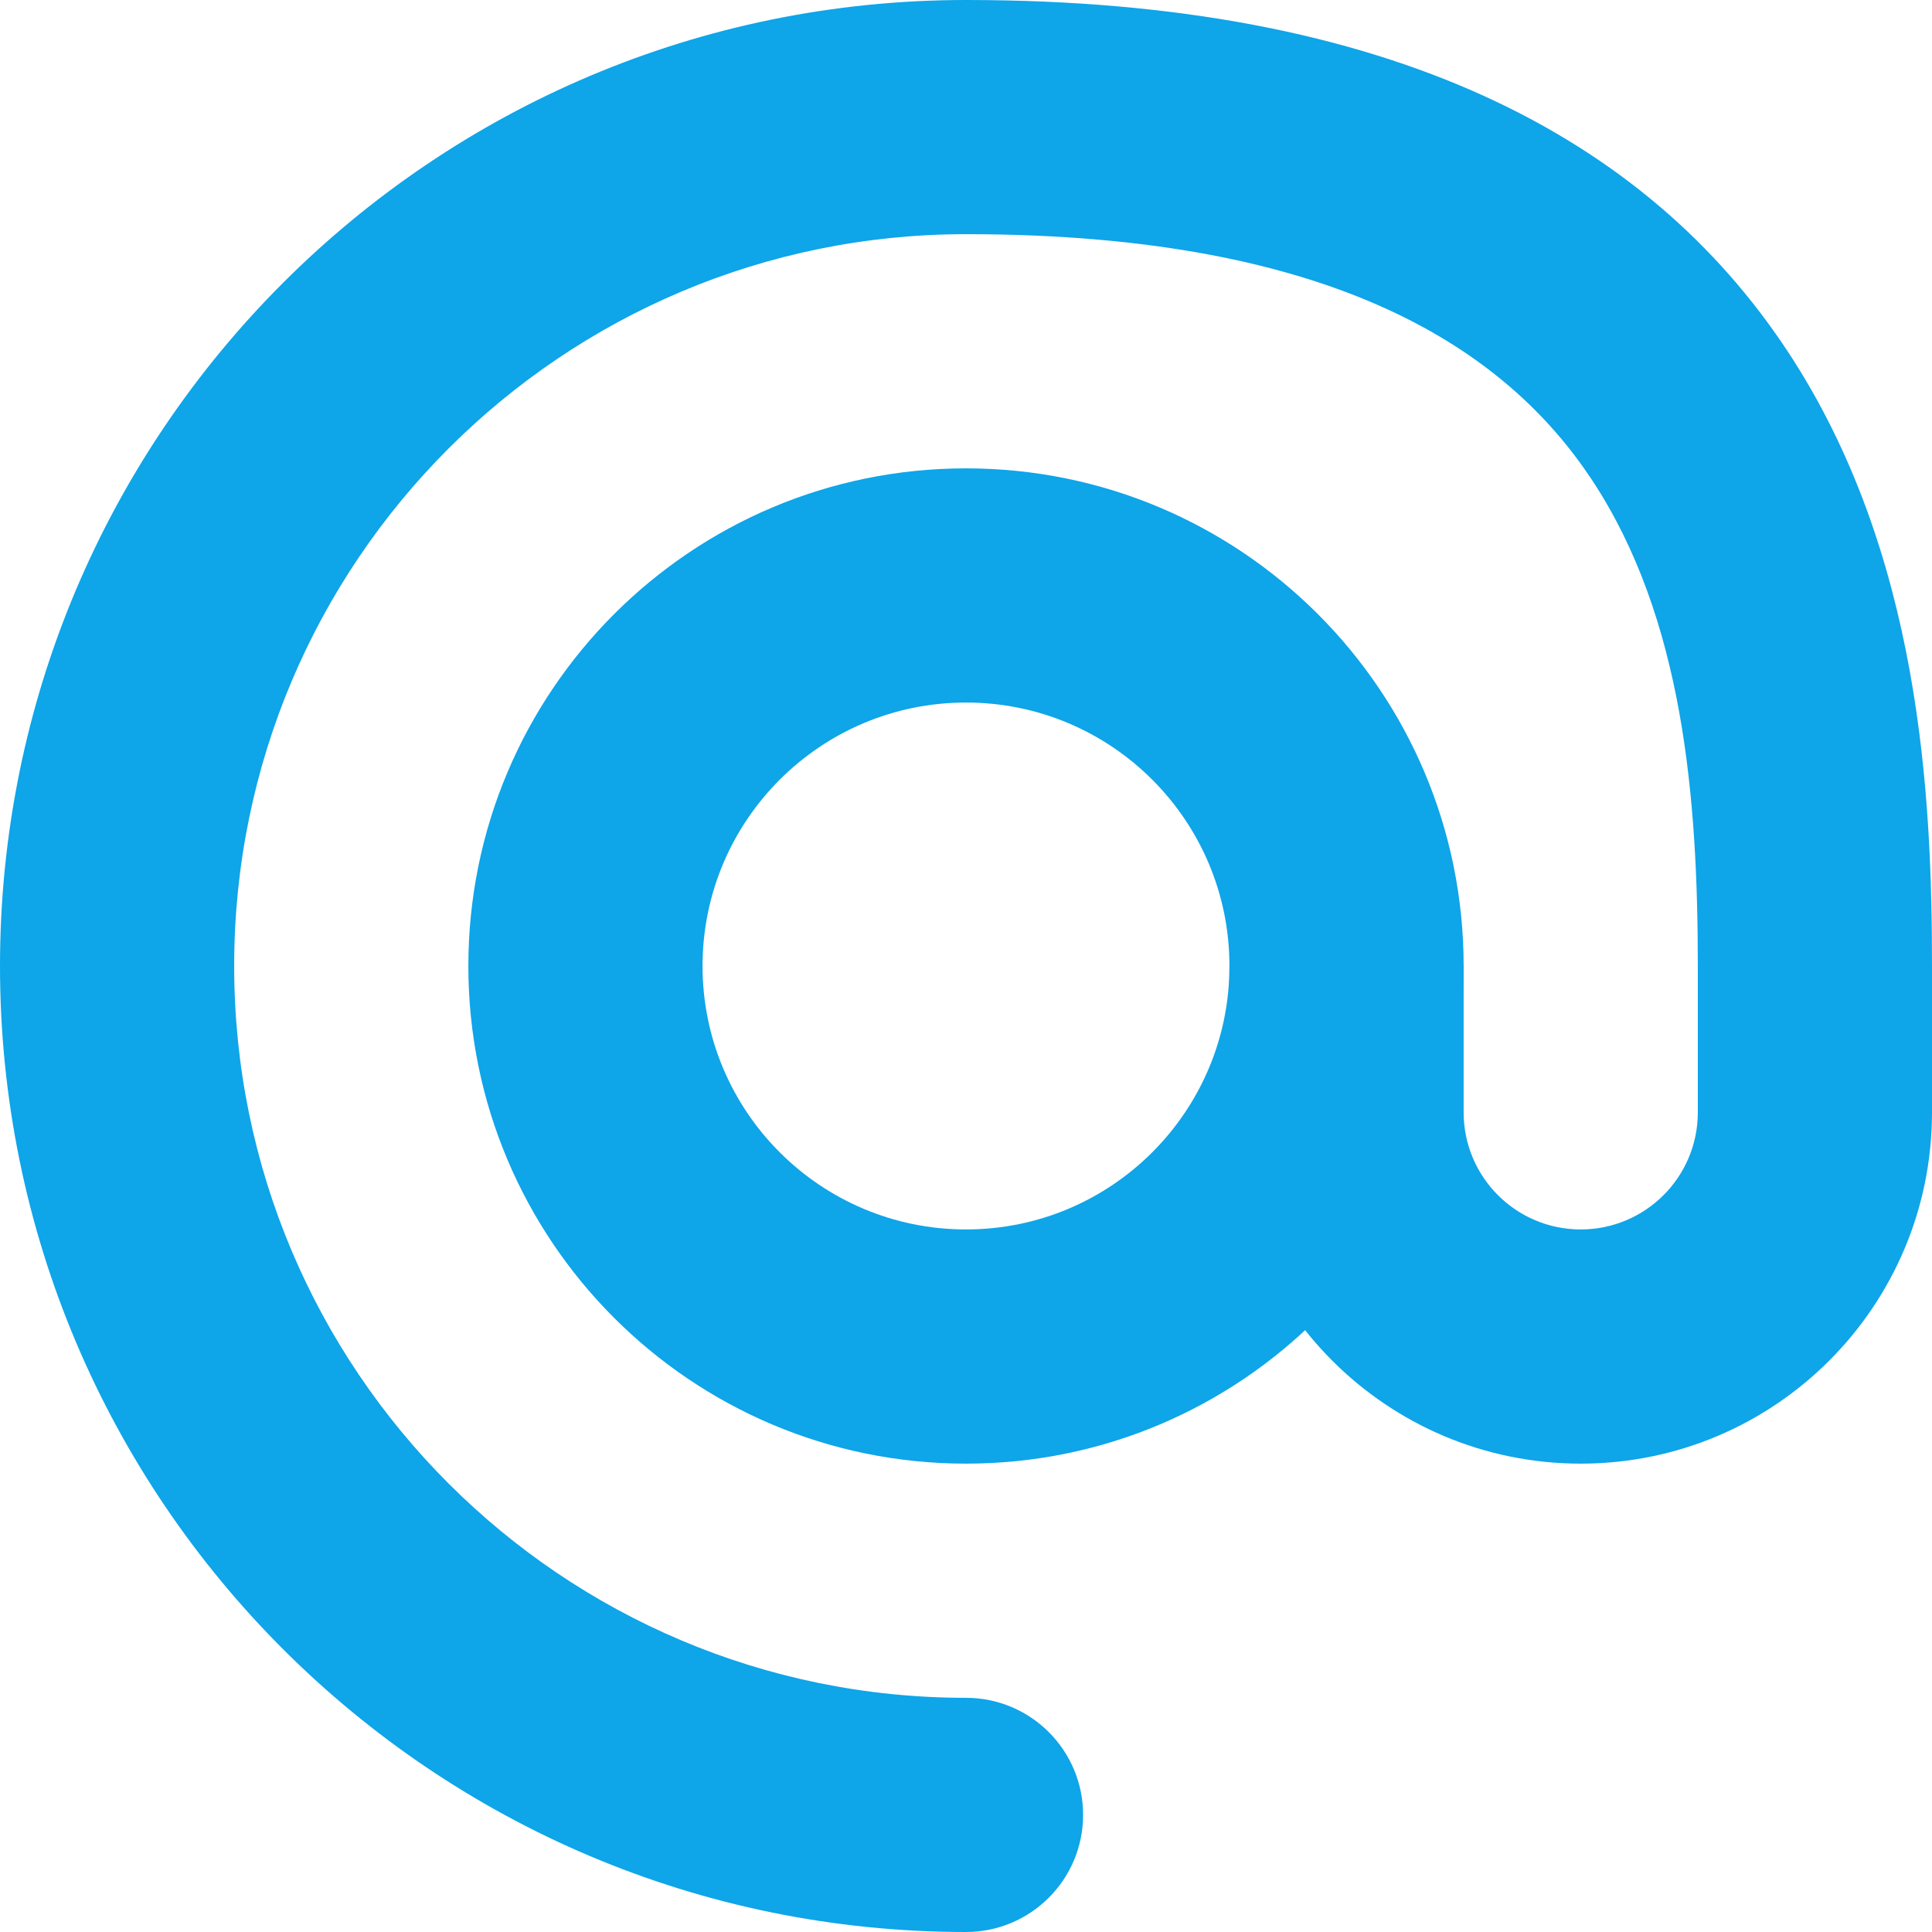
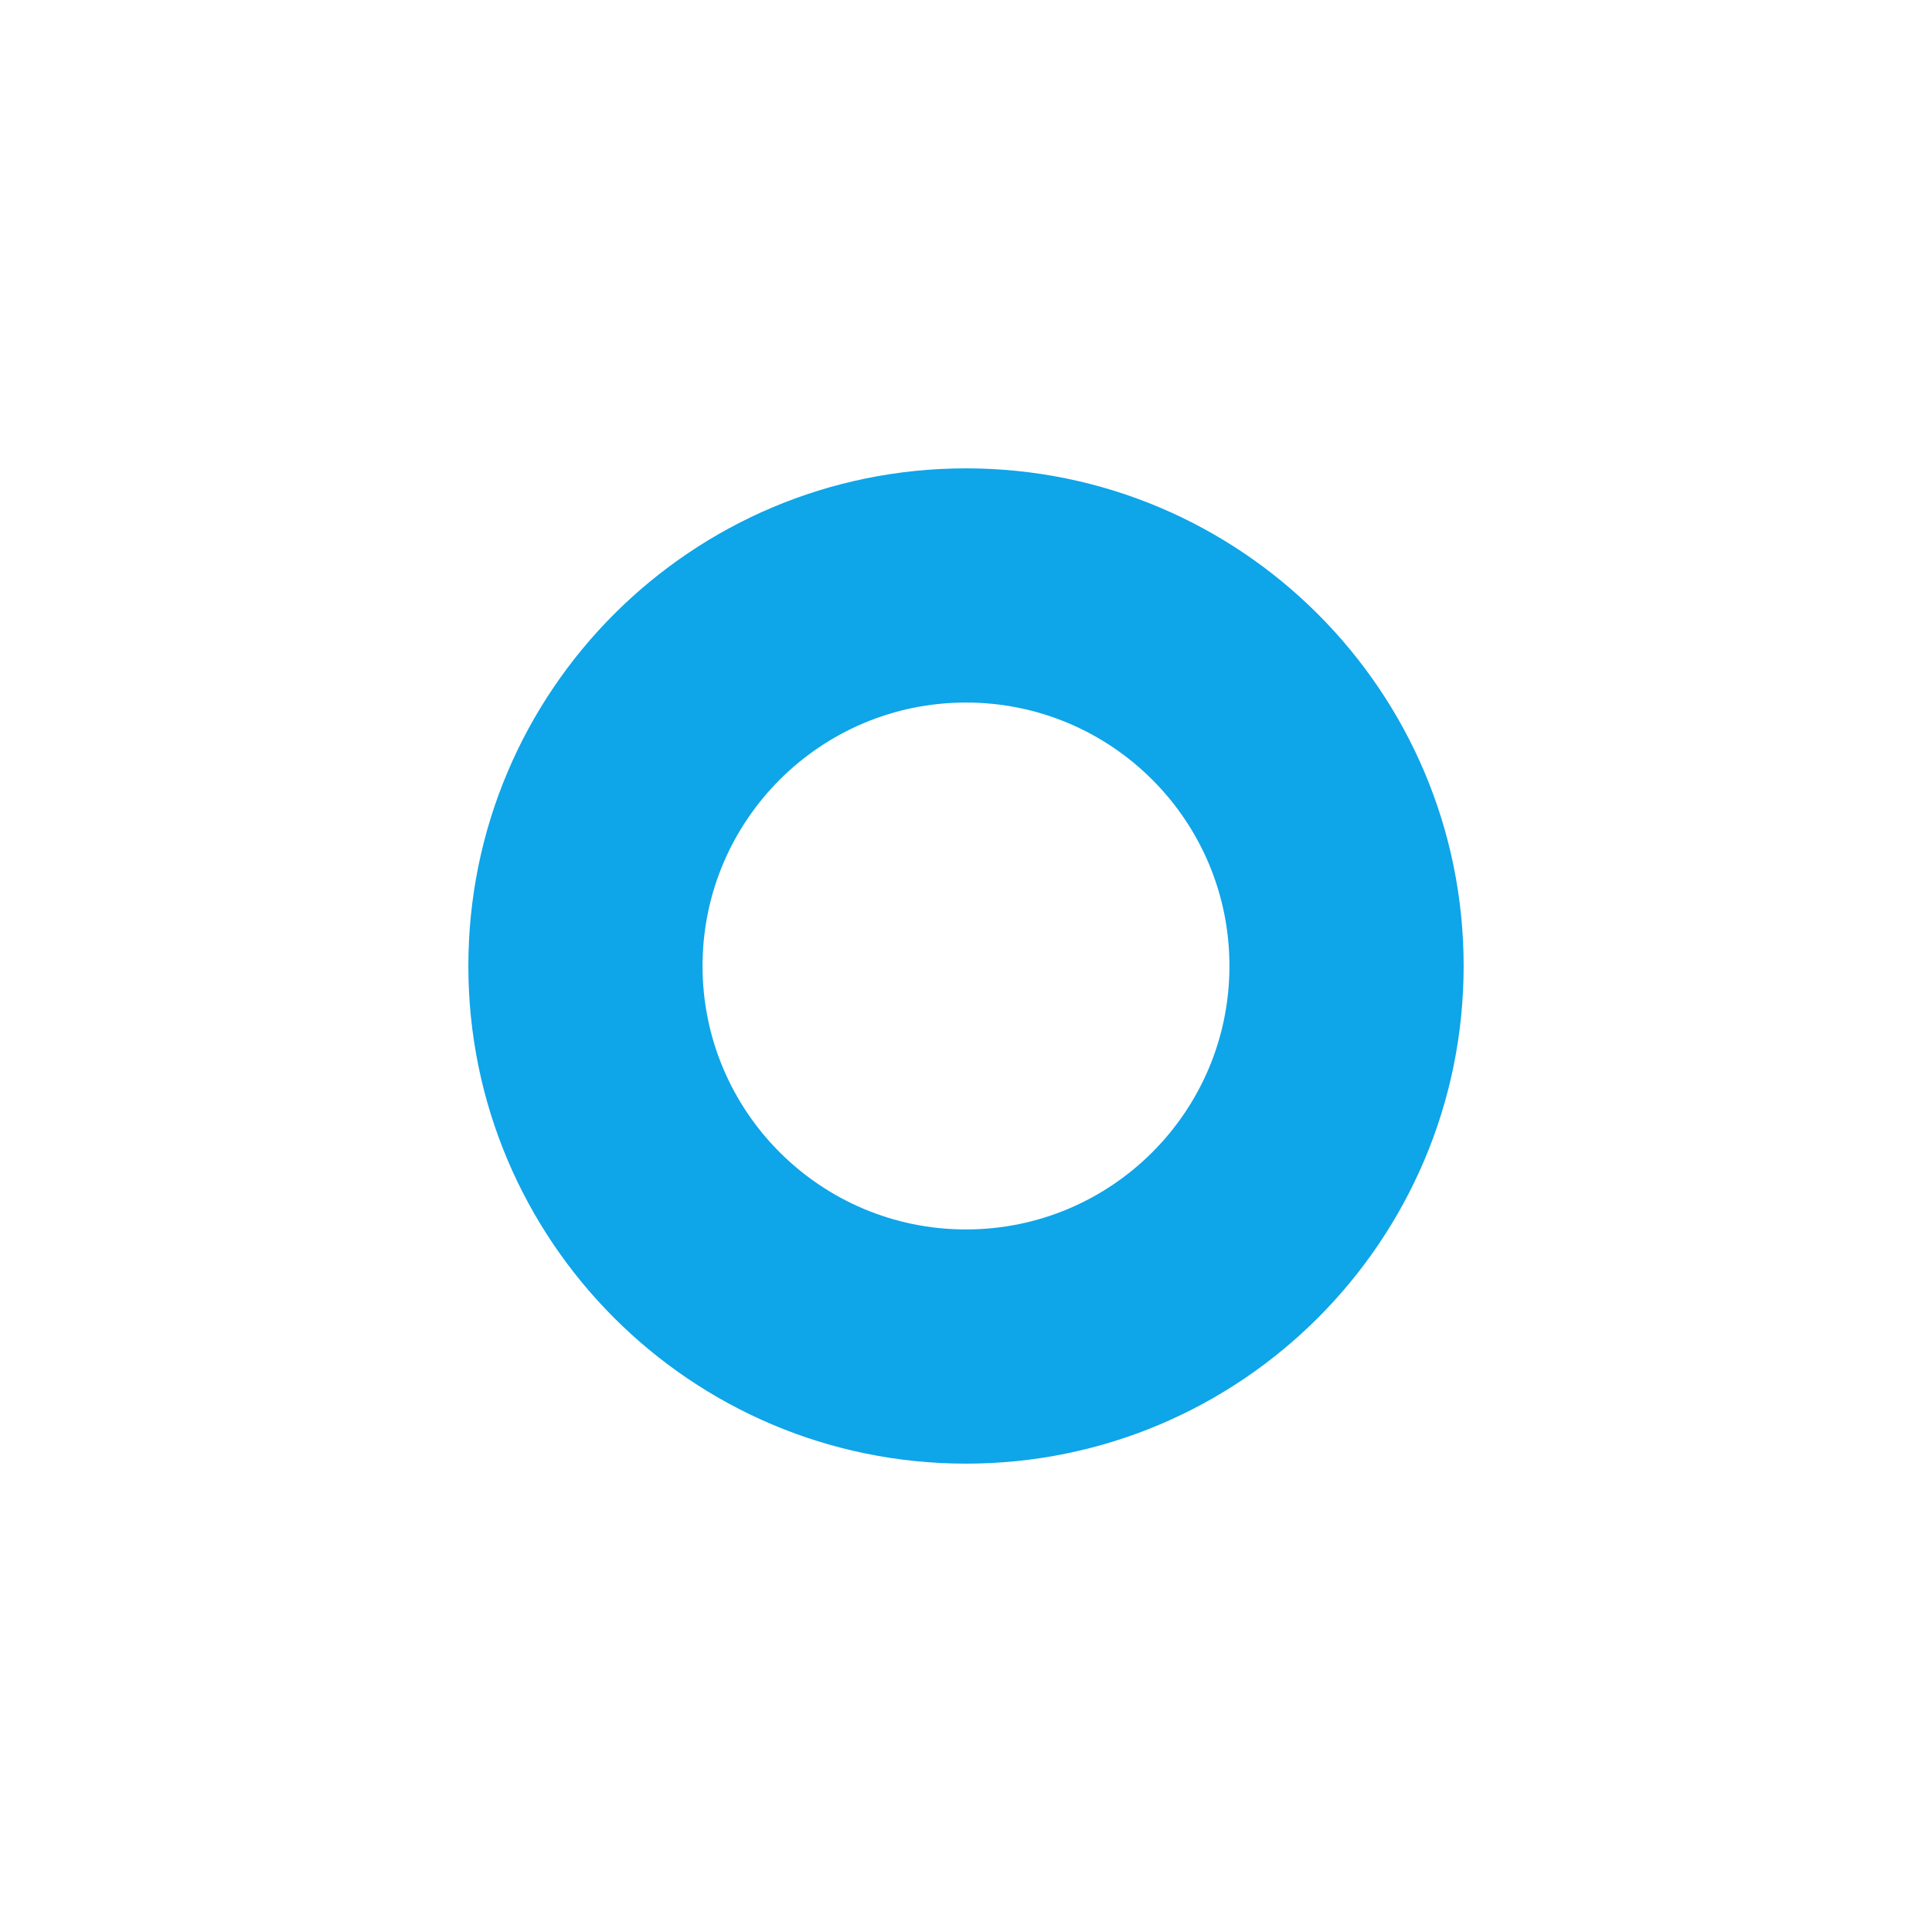
<svg xmlns="http://www.w3.org/2000/svg" width="128" height="128" viewBox="0 0 128 128" fill="none">
  <path fill-rule="evenodd" clip-rule="evenodd" d="M64 46.545C54.36 46.545 46.545 54.36 46.545 64C46.545 73.64 54.36 81.454 64 81.454C73.64 81.454 81.454 73.64 81.454 64C81.454 54.36 73.64 46.545 64 46.545ZM31.03 64C31.03 45.791 45.791 31.03 64 31.03C82.209 31.03 96.97 45.791 96.97 64C96.97 82.209 82.209 96.97 64 96.97C45.791 96.97 31.03 82.209 31.03 64Z" fill="#0EA5E9" />
-   <path fill-rule="evenodd" clip-rule="evenodd" d="M64 15.515C37.223 15.515 15.515 37.223 15.515 64C15.515 90.778 37.223 112.485 64 112.485C68.284 112.485 71.758 115.958 71.758 120.242C71.758 124.527 68.284 128 64 128C28.654 128 0 99.347 0 64C0 28.654 28.654 0 64 0C92.209 0 109.119 9.187 118.41 23.236C127.25 36.603 128 52.774 128 64V73.697C128 86.55 117.581 96.97 104.727 96.97C91.874 96.97 81.454 86.55 81.454 73.697V64C89.212 64 84.928 64 89.212 64C93.496 64 89.212 64 96.97 64V73.697C96.97 77.982 100.443 81.454 104.727 81.454C109.012 81.454 112.485 77.982 112.485 73.697V64C112.485 52.923 111.538 40.973 105.469 31.794C99.85 23.298 88.64 15.515 64 15.515Z" fill="#0EA5E9" />
</svg>